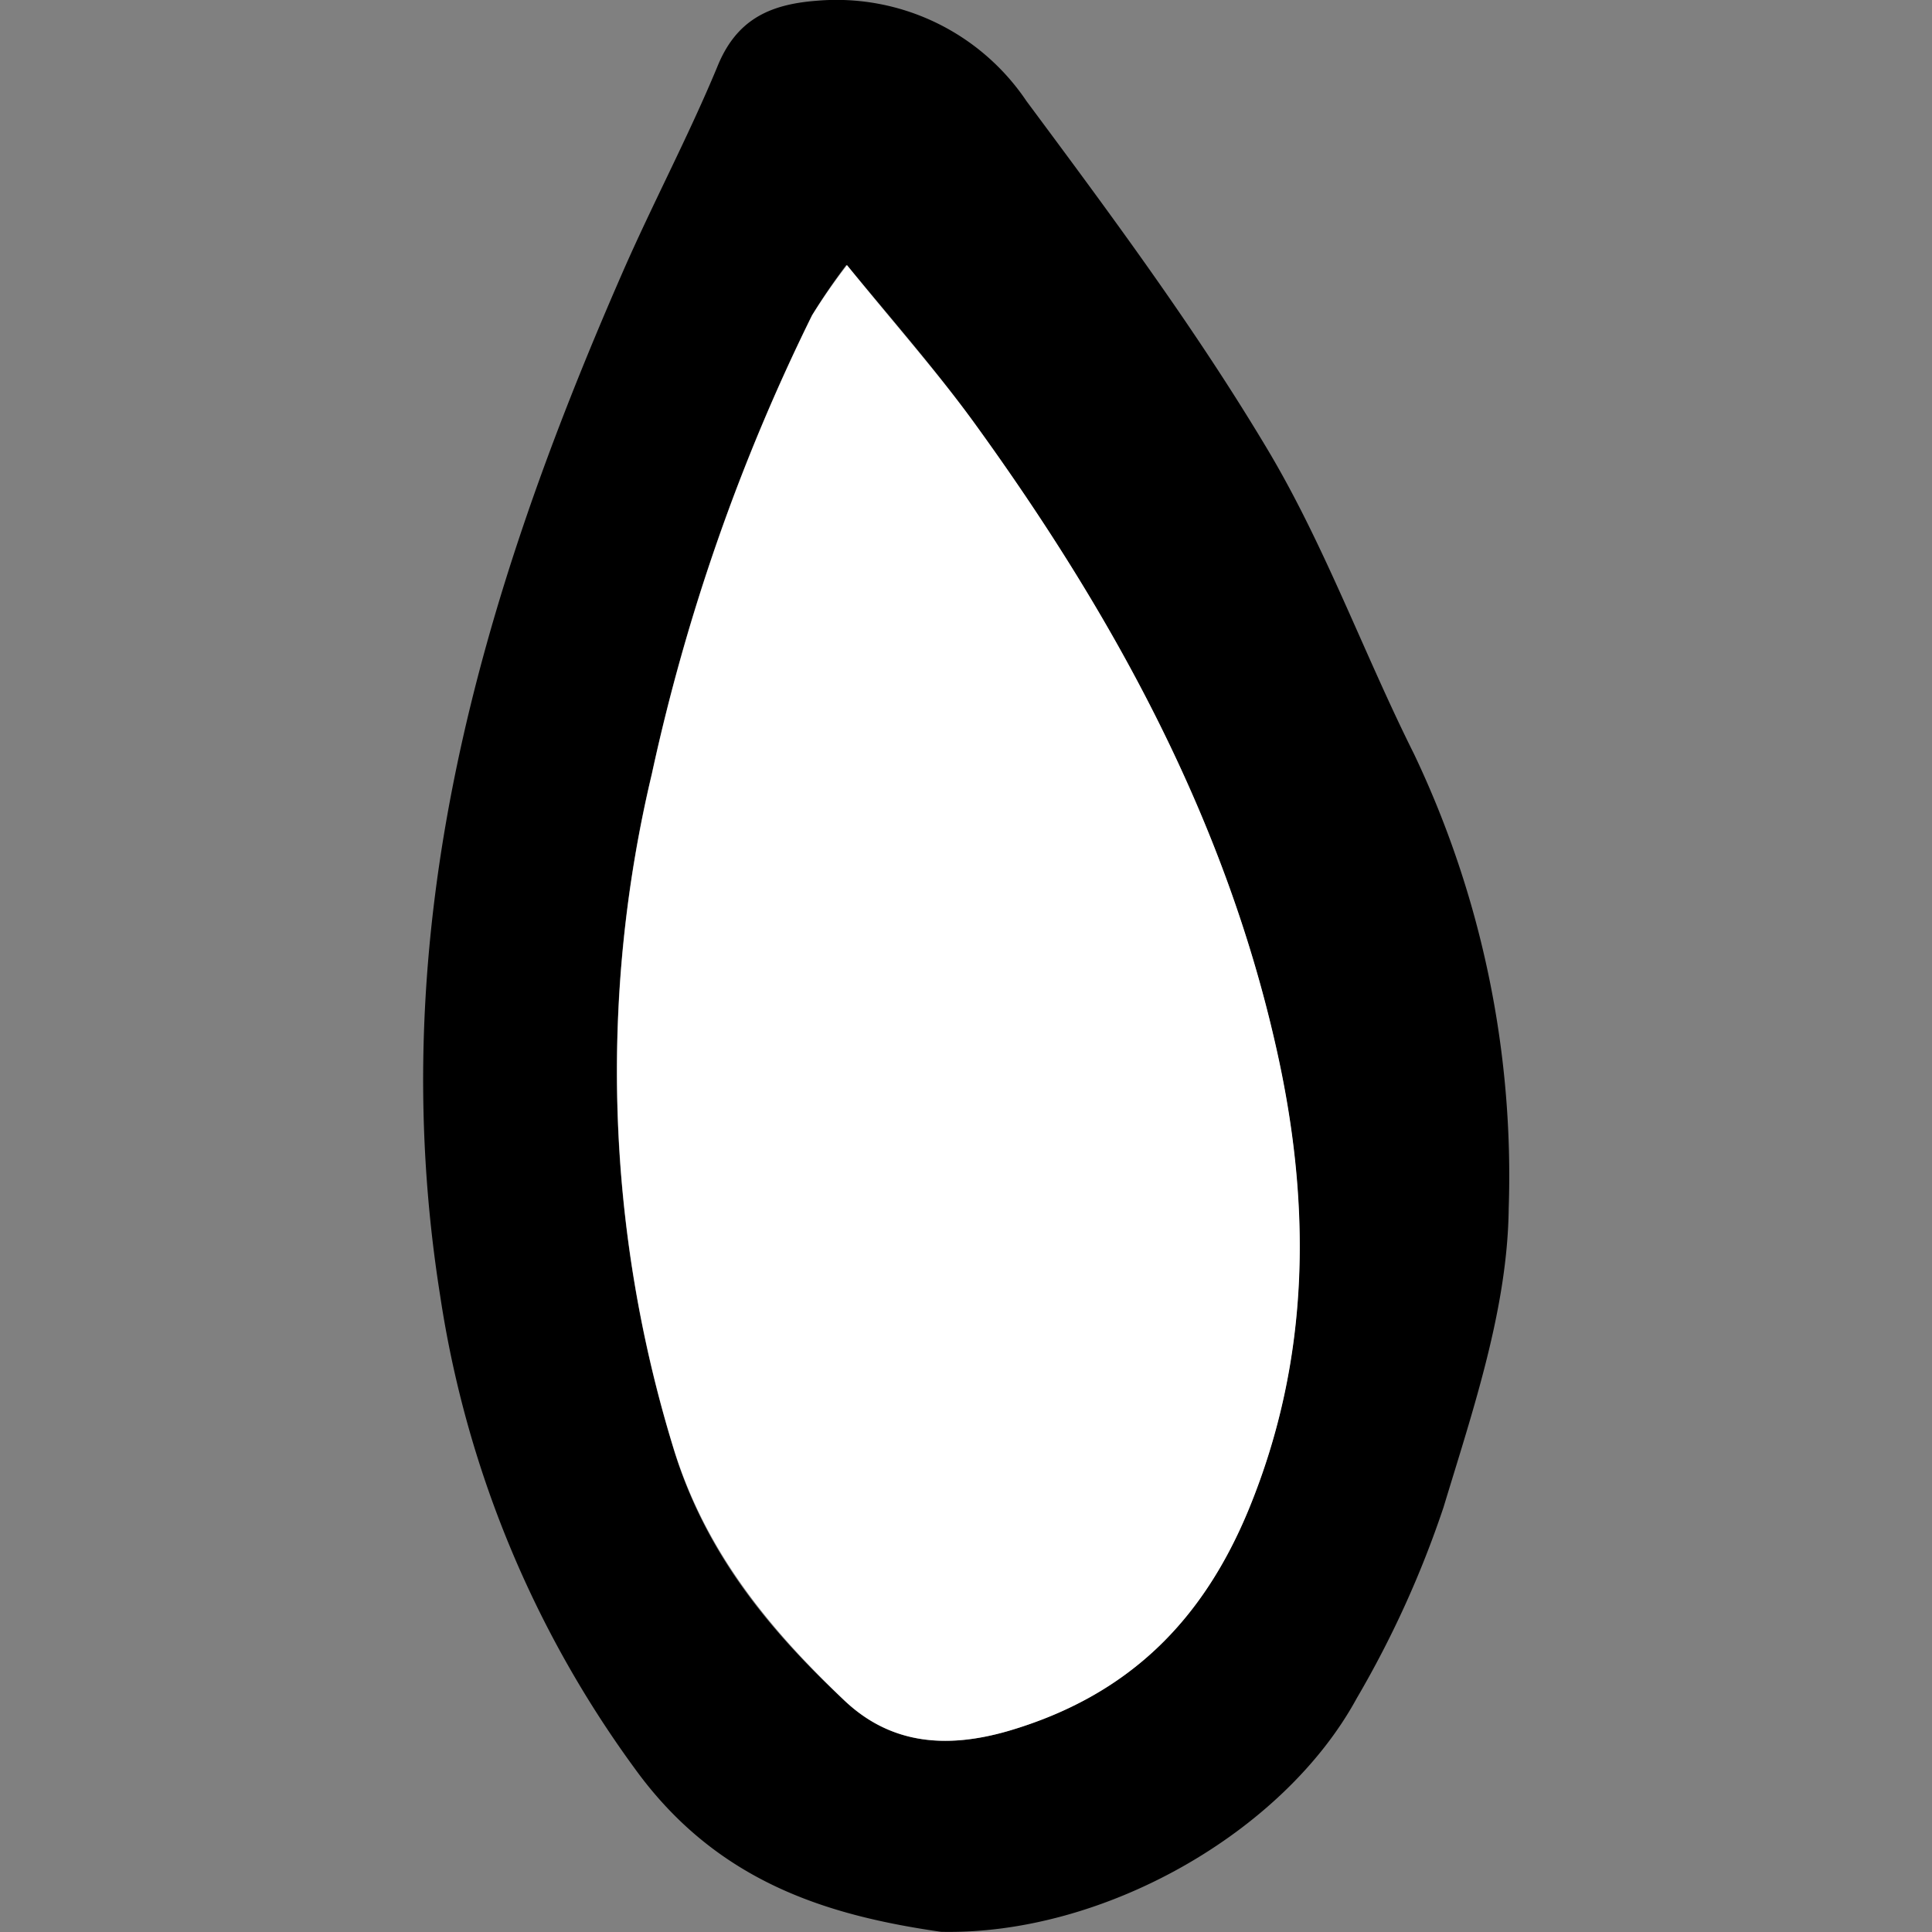
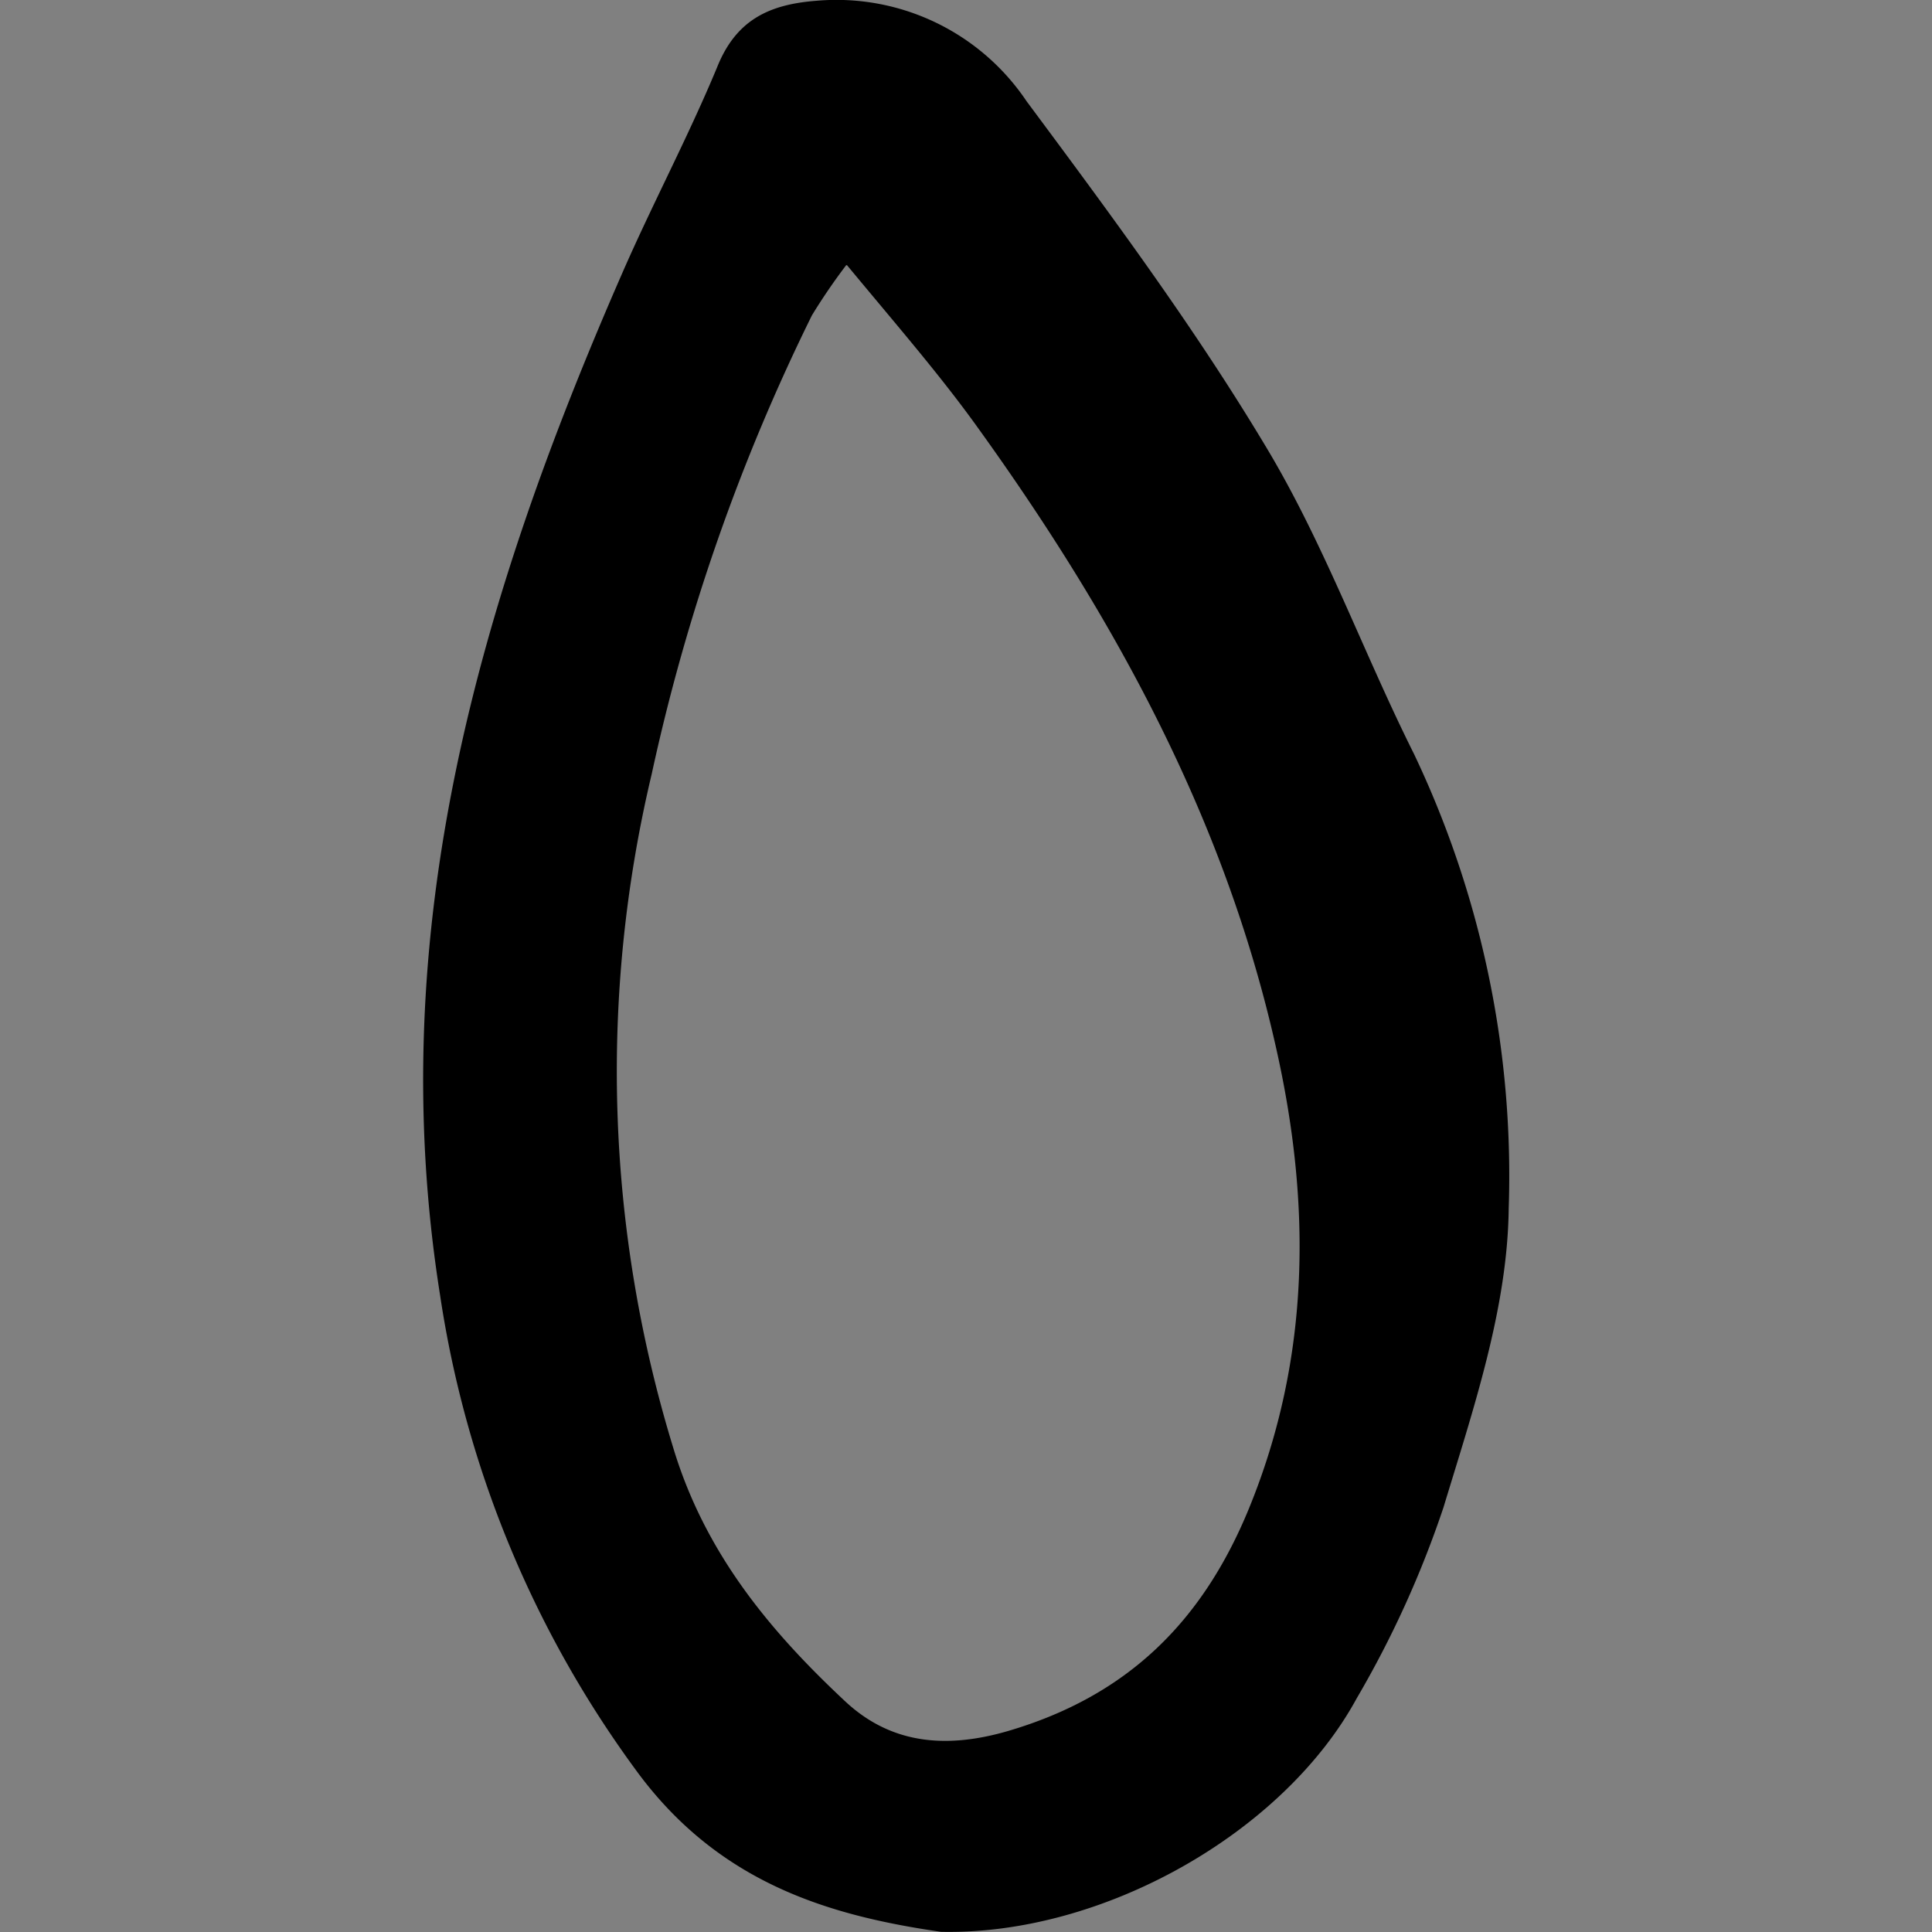
<svg xmlns="http://www.w3.org/2000/svg" width="800px" height="800px" viewBox="-22.34 0 102.01 102.01">
  <rect x="-22.34" y="0" width="102.01" height="102.01" fill="#808080" stroke="none" />
  <defs>
    <style>.cls-1{fill:#ffffff;}</style>
  </defs>
  <g id="Layer_2" data-name="Layer 2">
    <g id="Layer_1-2" data-name="Layer 1">
      <path d="M27.34,102c-5.94-.86-11.81-2.59-16.17-8.63A56.45,56.45,0,0,1,.9,68.41c-3.06-19.26,2.09-36.78,9.62-54,1.59-3.64,3.47-7.17,5-10.85,1-2.51,2.75-3.33,5.26-3.52a12.09,12.09,0,0,1,11.08,5.3c4.42,5.95,8.86,11.93,12.66,18.28,3.07,5.11,5.12,10.83,7.8,16.19a51.8,51.8,0,0,1,5,24c-.06,5.28-1.88,10.62-3.44,15.77a53.62,53.62,0,0,1-4.59,10.1C45.42,96.78,35.89,102.19,27.34,102Zm-5-88a31.59,31.59,0,0,0-1.81,2.65,104.89,104.89,0,0,0-8.46,24.22,67.8,67.8,0,0,0,1.13,35.55c1.65,5.49,5,9.58,9,13.33,2.37,2.27,5.27,2.65,8.71,1.64,6.31-1.86,10.25-5.79,12.69-11.73,3.28-8,3.29-16.17,1.42-24.41C42.28,43.05,36.35,32.35,29.1,22.32,27.16,19.65,25,17.16,22.38,14Z" />
-       <path class="cls-1" d="M22.38,14c2.57,3.17,4.78,5.66,6.72,8.33,7.25,10,13.18,20.73,15.93,32.92,1.87,8.24,1.86,16.4-1.42,24.41-2.44,5.94-6.38,9.87-12.69,11.73-3.44,1-6.34.63-8.71-1.64-3.93-3.75-7.32-7.84-9-13.33a67.8,67.8,0,0,1-1.13-35.55,104.89,104.89,0,0,1,8.46-24.22A31.59,31.59,0,0,1,22.38,14Z" />
    </g>
  </g>
</svg>